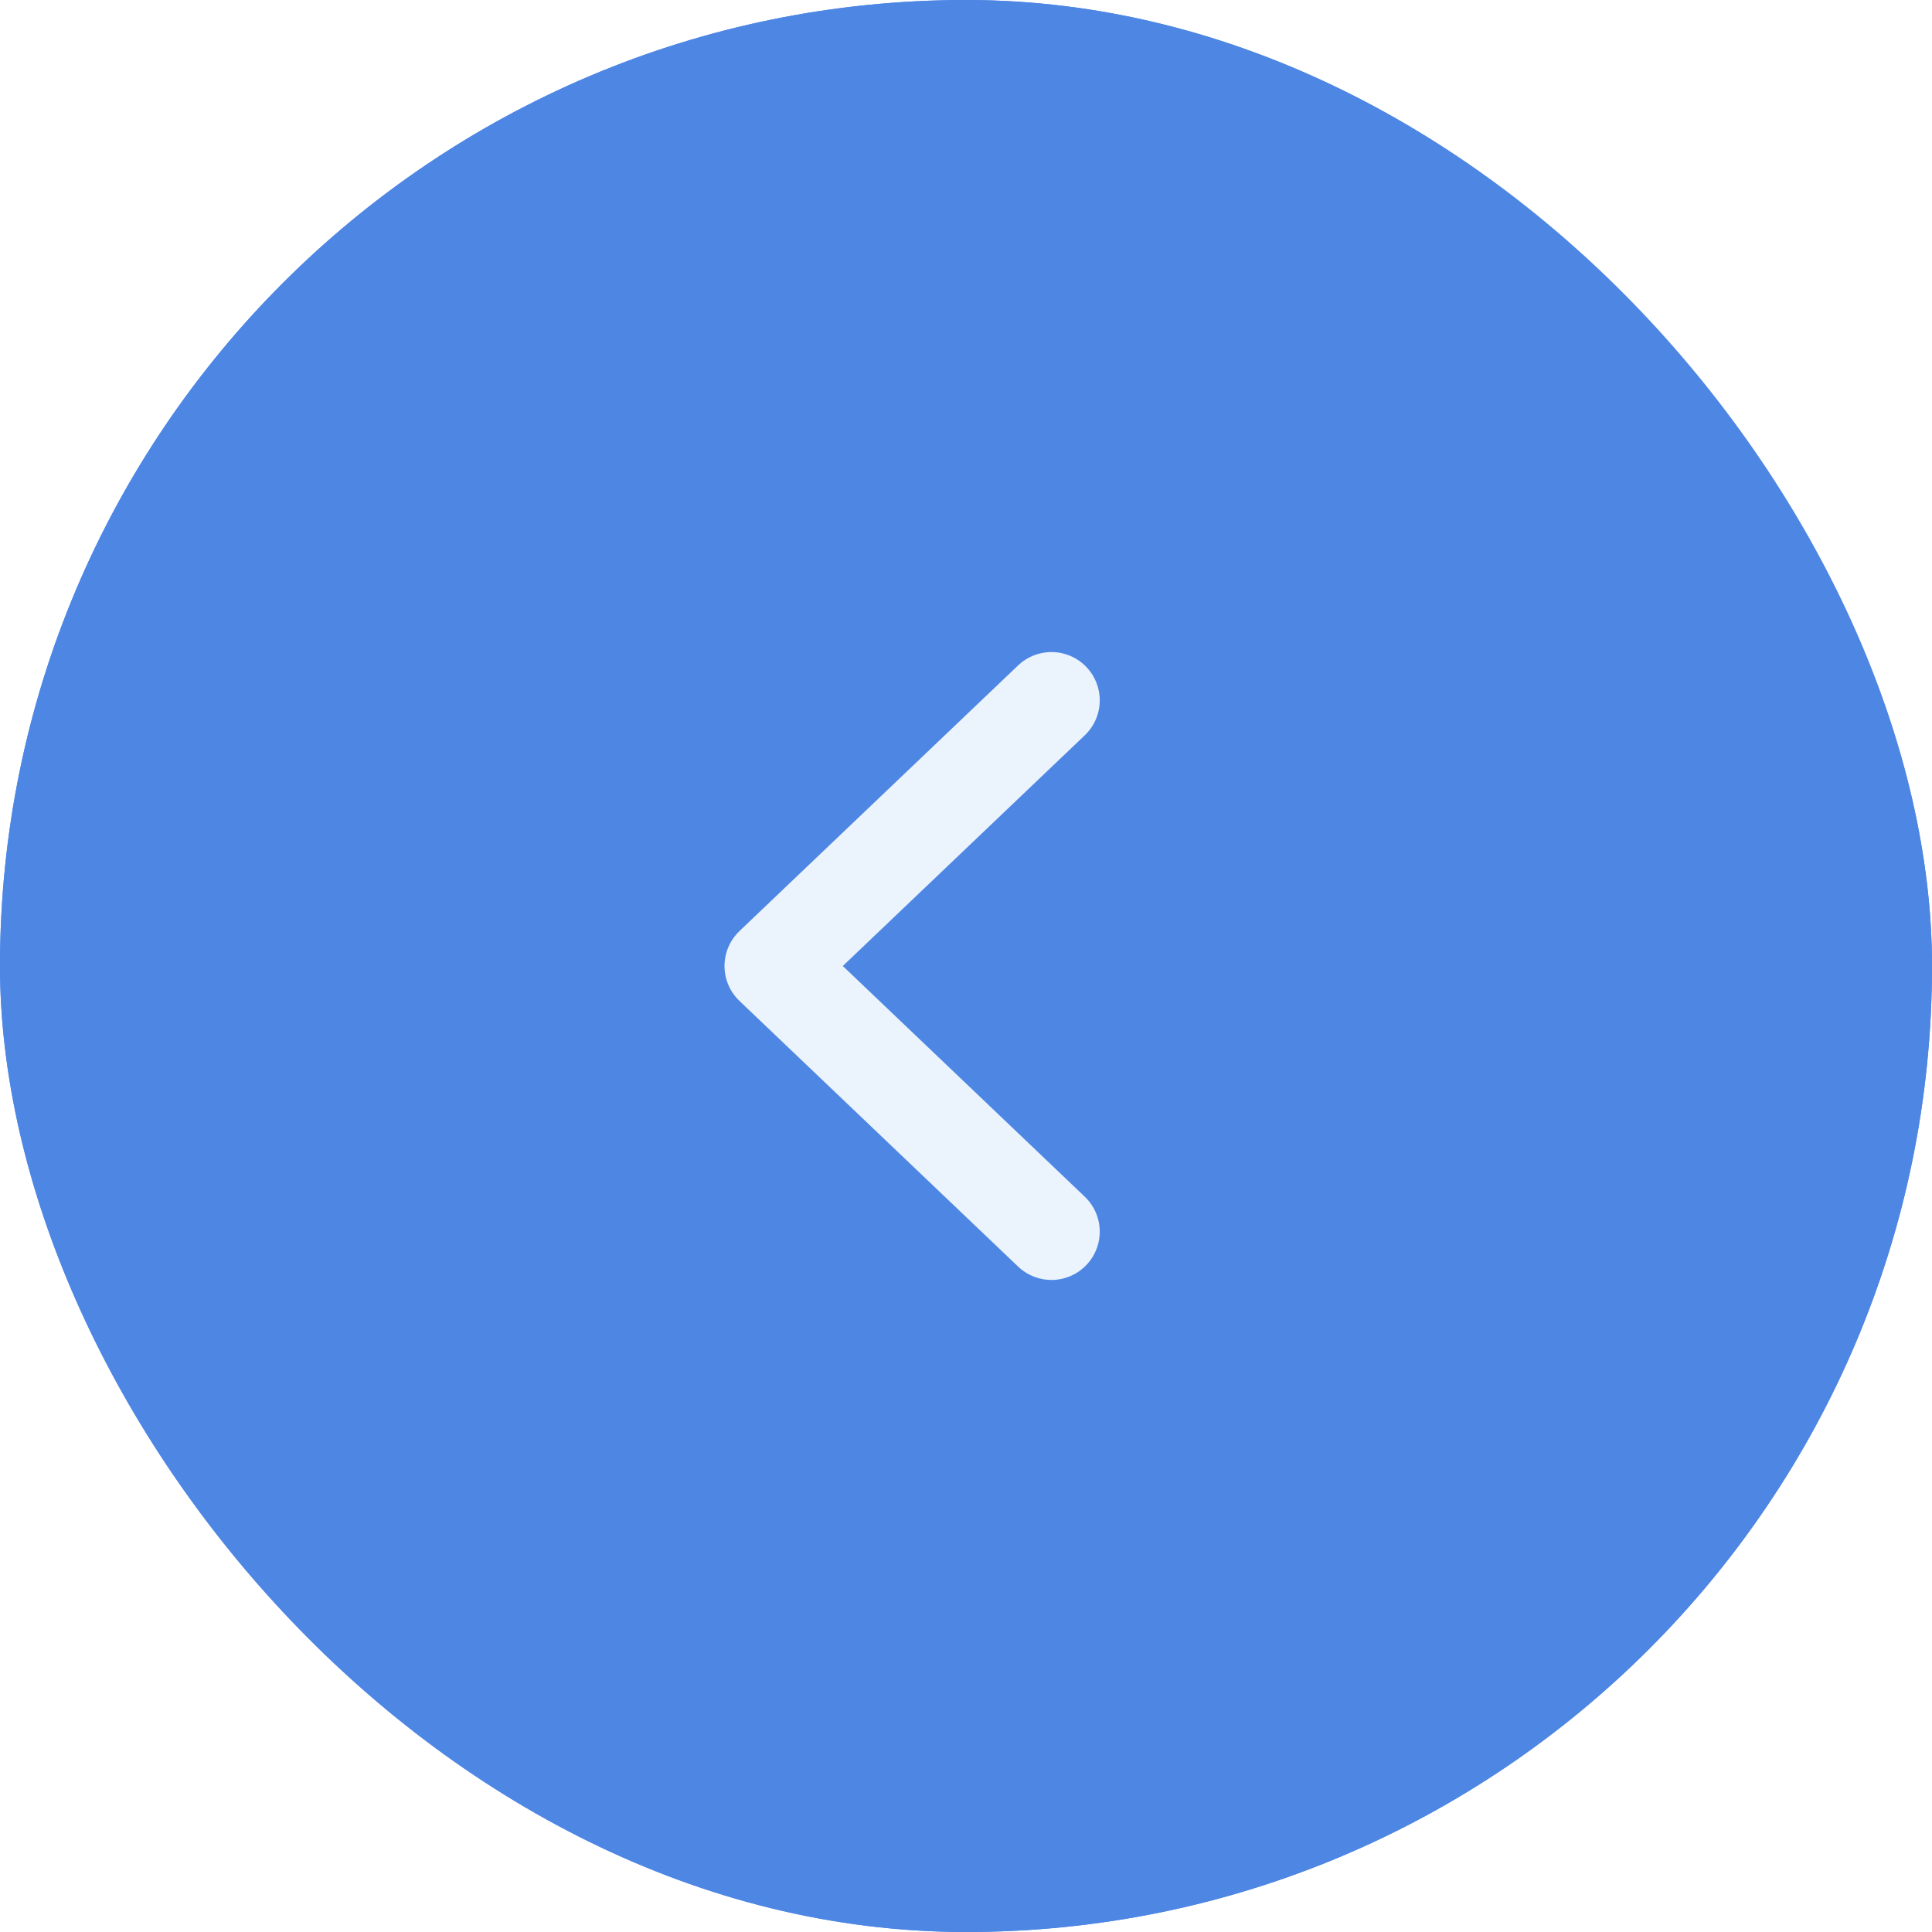
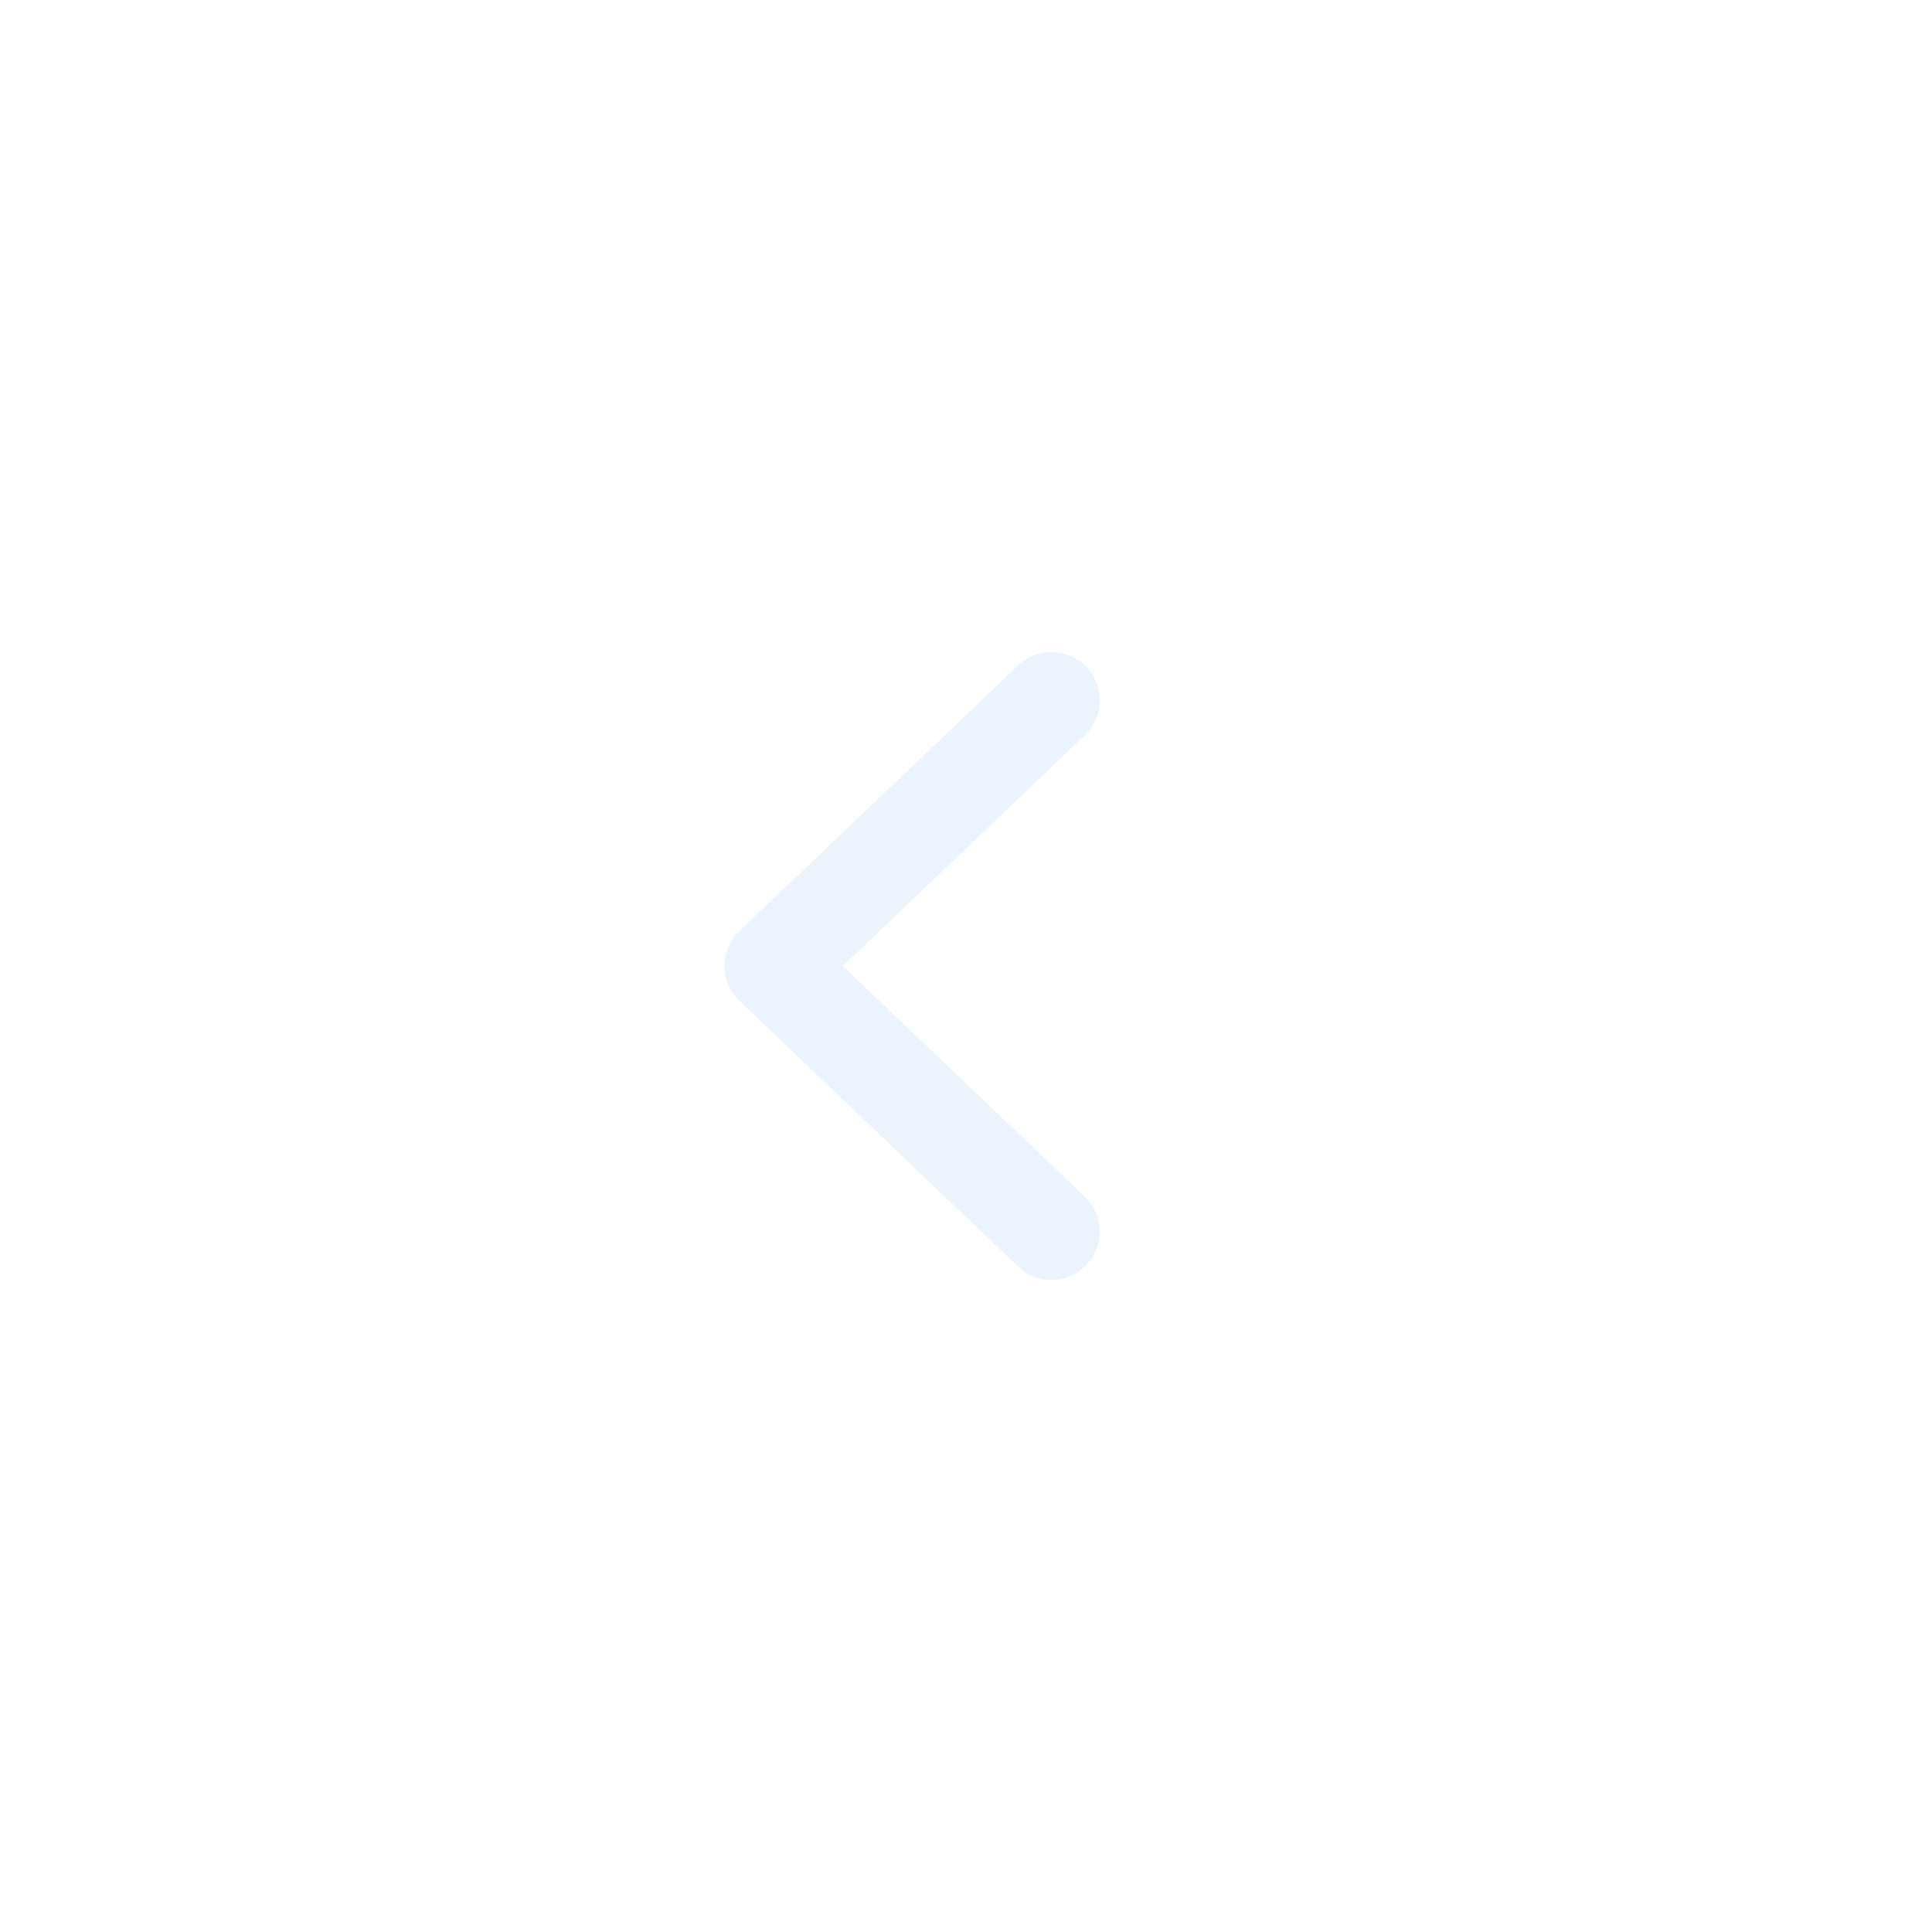
<svg xmlns="http://www.w3.org/2000/svg" width="40" height="40" viewBox="0 0 40 40" fill="none">
  <g filter="url(#filter0_b_43_883)">
-     <rect x="40" y="40" width="40" height="40" rx="20" transform="rotate(-180 40 40)" fill="#4E86E4" />
-     <rect x="39.5" y="39.5" width="39" height="39" rx="19.5" transform="rotate(-180 39.5 39.5)" stroke="#4E86E4" />
-   </g>
+     </g>
  <path d="M21.769 25.5L16 20L21.769 14.5" stroke="#EBF3FD" stroke-width="2" stroke-linecap="round" stroke-linejoin="round" />
  <defs>
    <filter id="filter0_b_43_883" x="-4" y="-4" width="48" height="48" filterUnits="userSpaceOnUse" color-interpolation-filters="sRGB">
      <feFlood flood-opacity="0" result="BackgroundImageFix" />
      <feGaussianBlur in="BackgroundImageFix" stdDeviation="2" />
      <feComposite in2="SourceAlpha" operator="in" result="effect1_backgroundBlur_43_883" />
      <feBlend mode="normal" in="SourceGraphic" in2="effect1_backgroundBlur_43_883" result="shape" />
    </filter>
  </defs>
</svg>